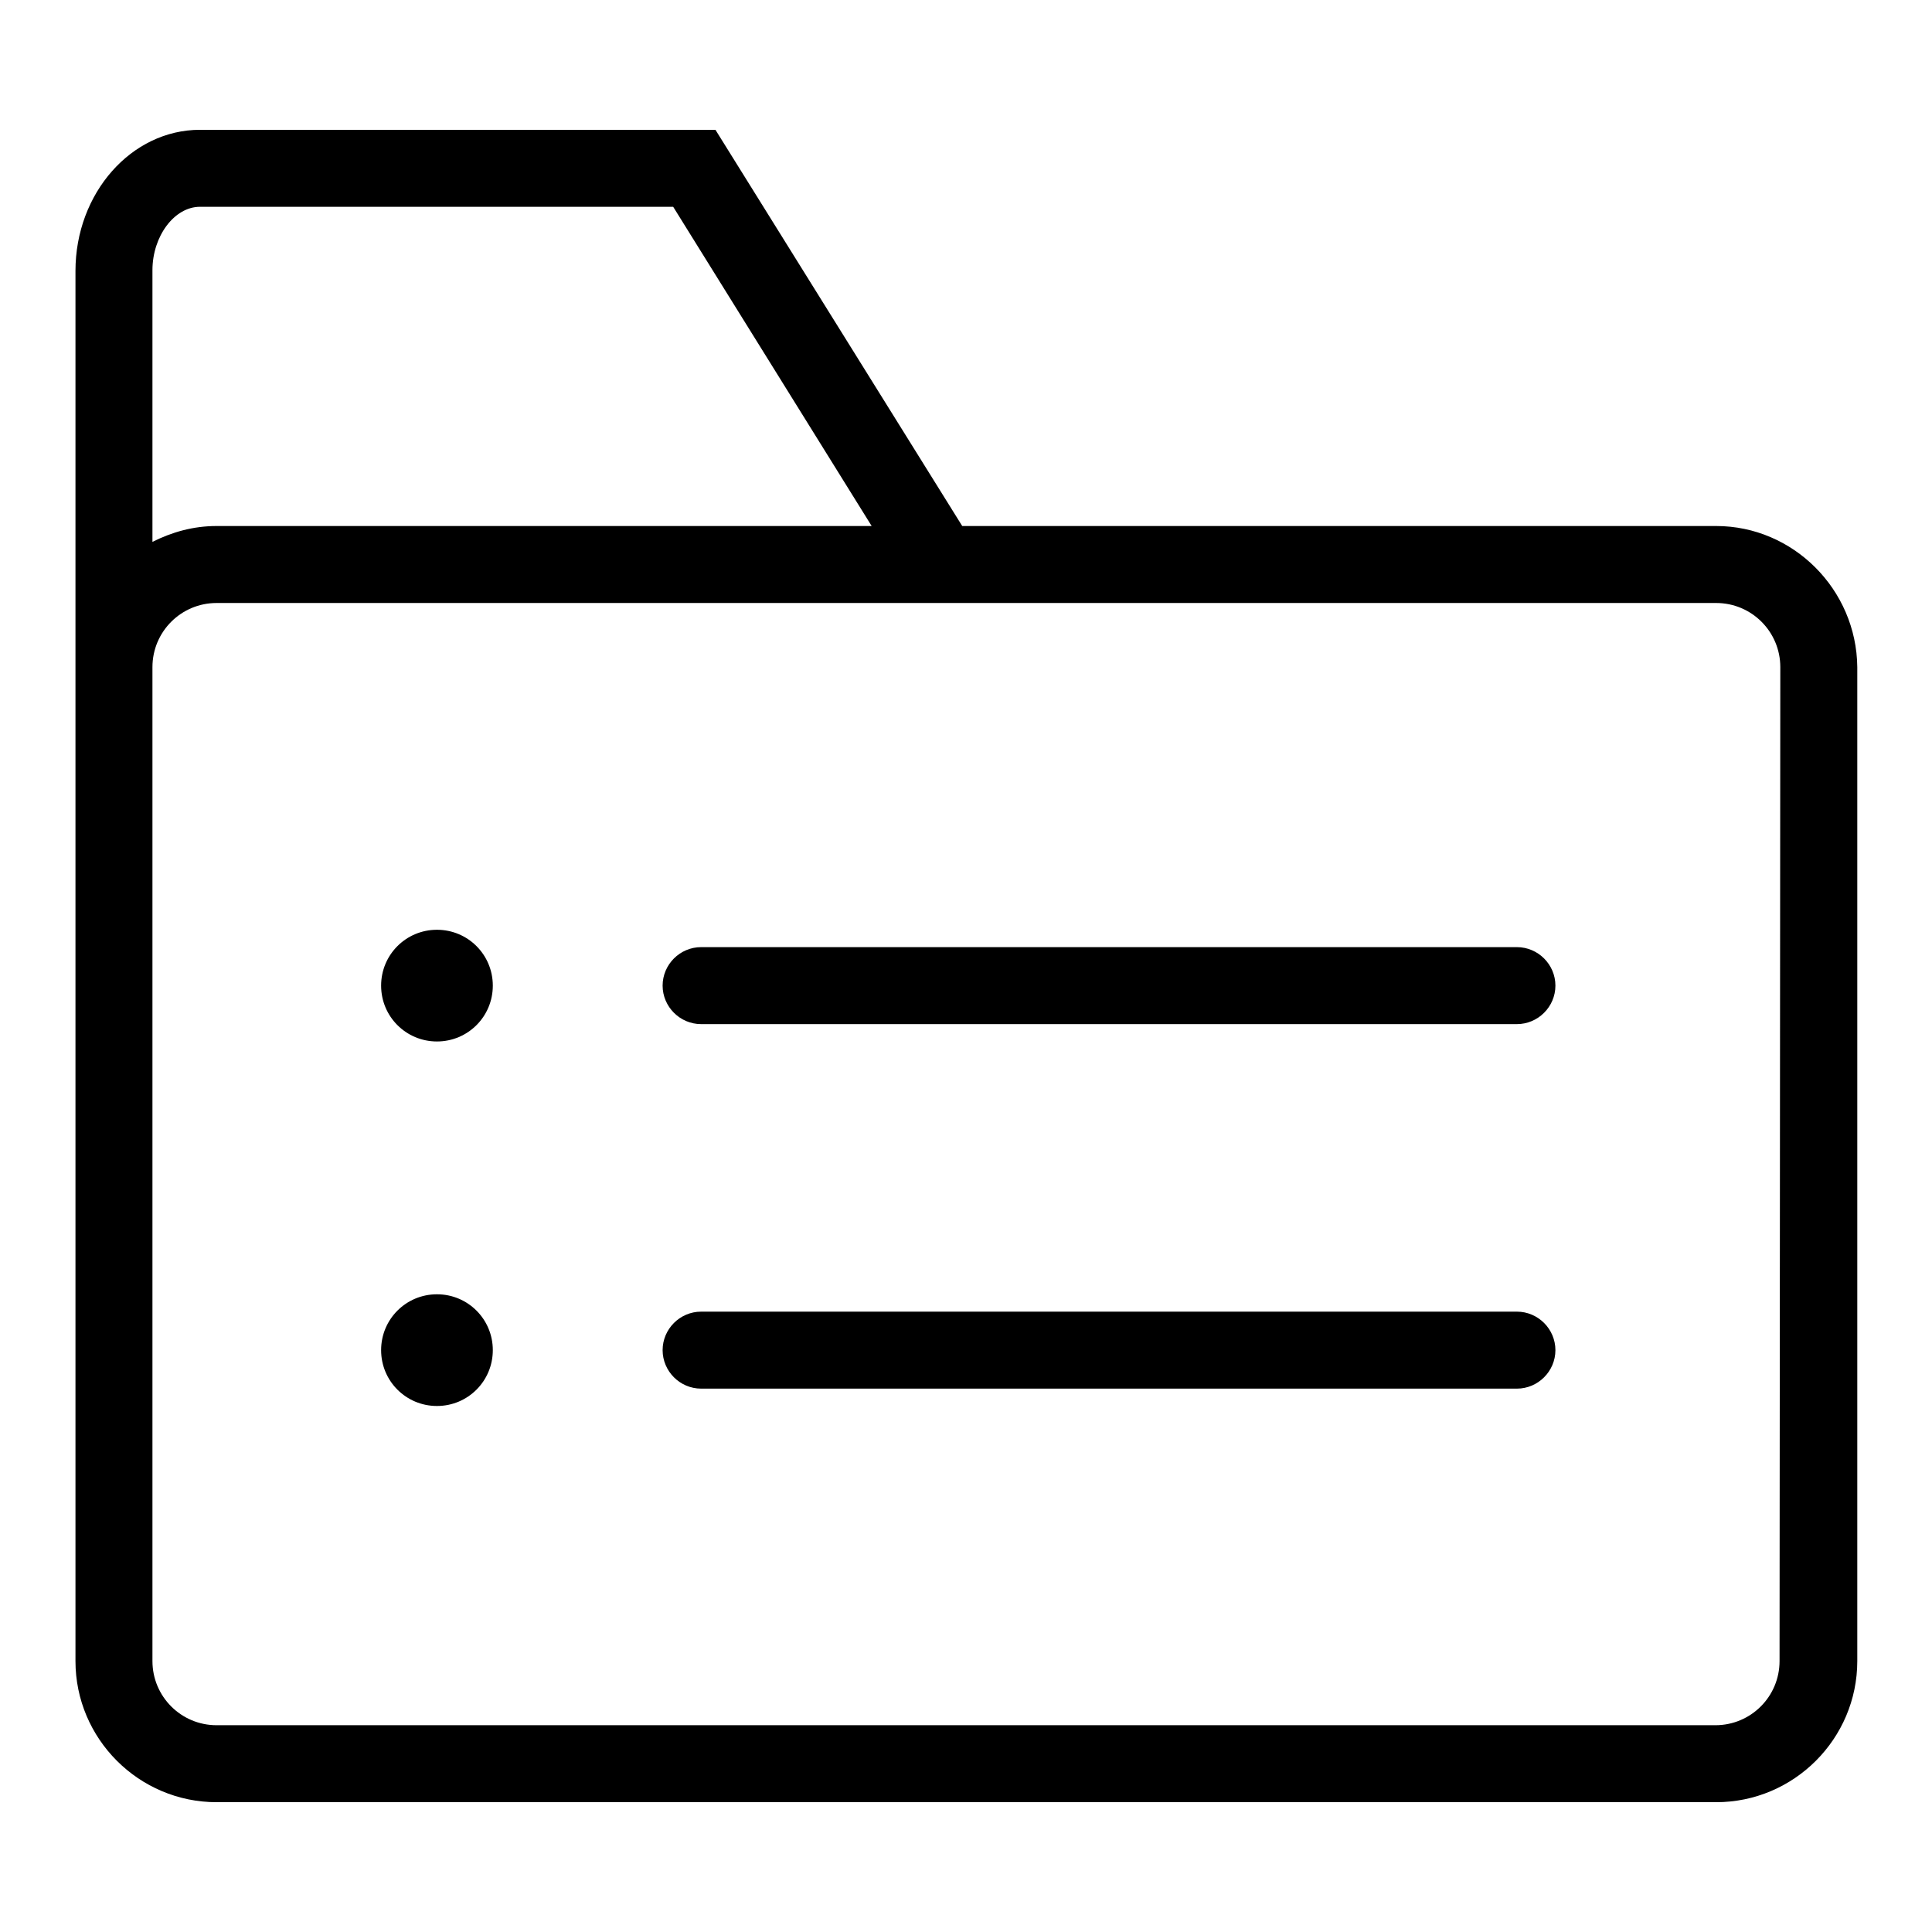
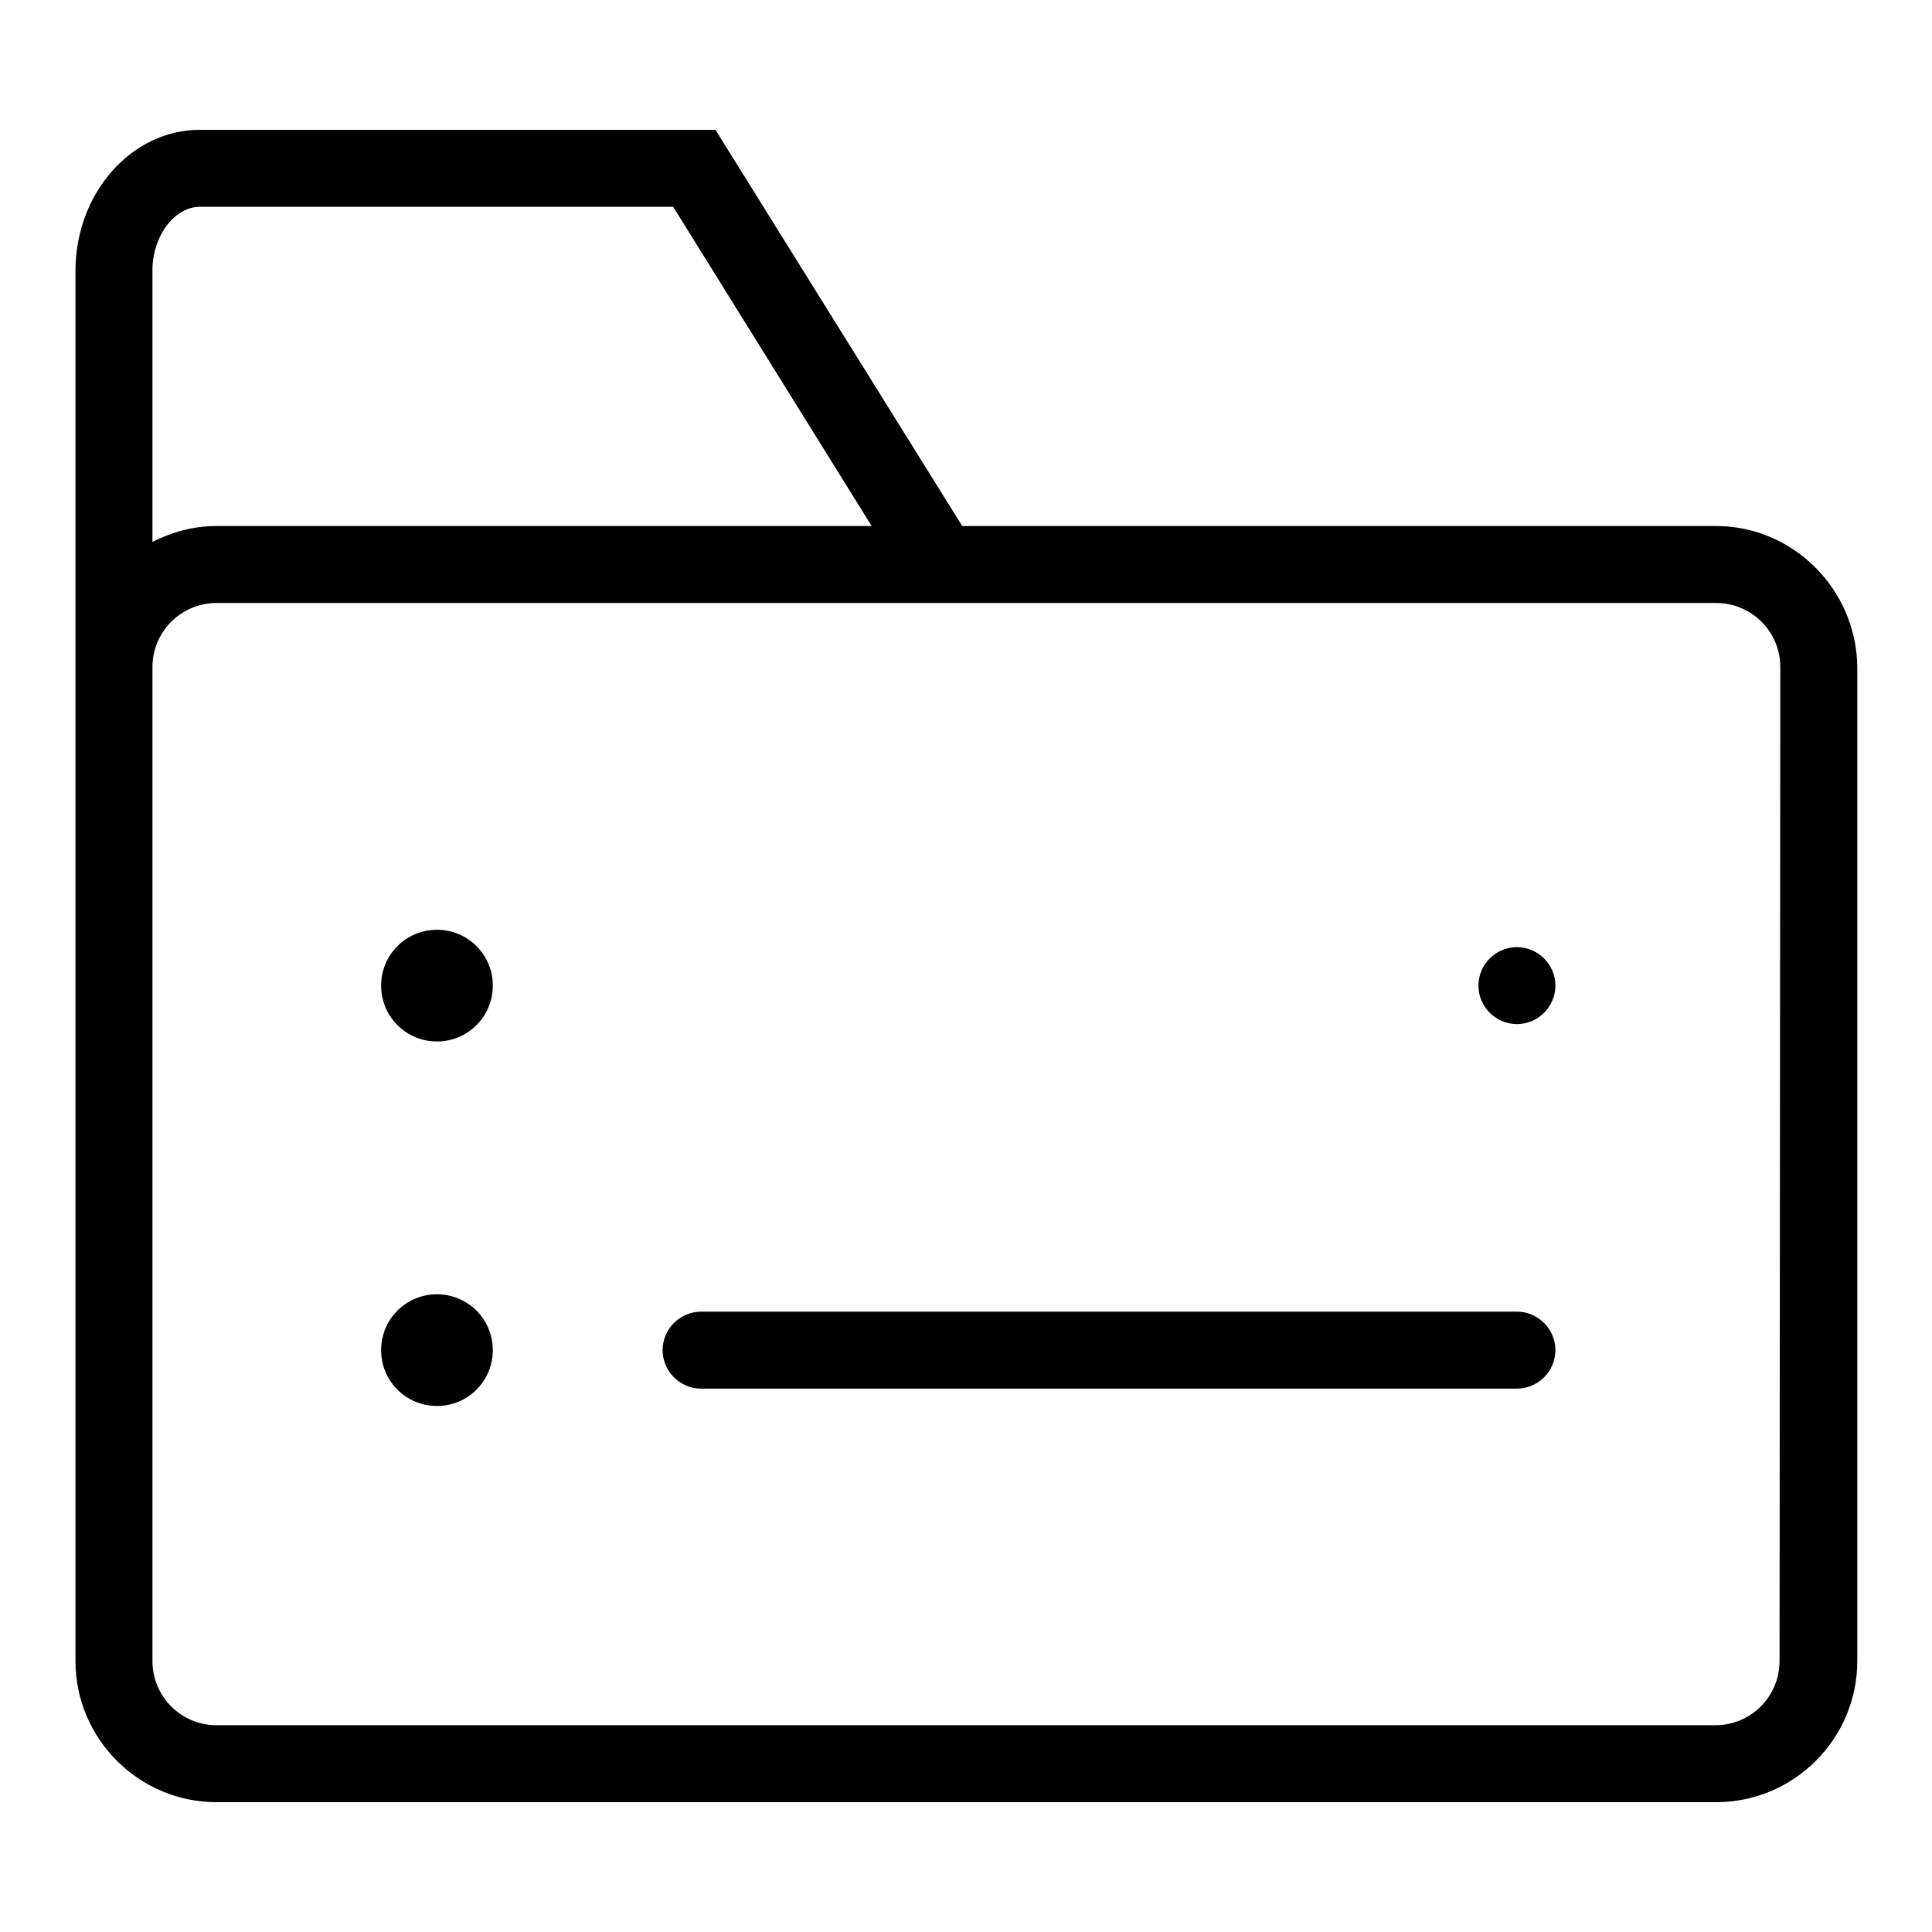
<svg xmlns="http://www.w3.org/2000/svg" version="1.1" x="0px" y="0px" viewBox="0 0 256 256" enable-background="new 0 0 256 256" xml:space="preserve">
  <g>
    <g>
-       <path fill="#000000" d="M201,125.5H92.9c-2.8,0-5.1,2.3-5.1,5.1c0,2.8,2.3,5.1,5.1,5.1H201c2.8,0,5.1-2.3,5.1-5.1C206.1,127.8,203.8,125.5,201,125.5L201,125.5z M50.5,130.6L50.5,130.6c0,4.1,3.3,7.4,7.4,7.4s7.4-3.3,7.4-7.4l0,0c0-4.1-3.3-7.4-7.4-7.4S50.5,126.5,50.5,130.6L50.5,130.6z M201,173.8H92.9c-2.8,0-5.1,2.3-5.1,5.1c0,2.8,2.3,5.1,5.1,5.1H201c2.8,0,5.1-2.3,5.1-5.1C206.1,176.1,203.8,173.8,201,173.8L201,173.8z M50.5,178.9L50.5,178.9c0,4.1,3.3,7.4,7.4,7.4s7.4-3.3,7.4-7.4l0,0c0-4.1-3.3-7.4-7.4-7.4S50.5,174.8,50.5,178.9L50.5,178.9z M227.4,69.7h-99.9L94.8,17.2H26.5c-9.1,0-16.5,8.4-16.5,18.7v184.2c0,10.3,8.4,18.7,18.7,18.7h198.7c10.3,0,18.7-8.4,18.7-18.7V88.4C246,78.1,237.6,69.7,227.4,69.7L227.4,69.7z M26.5,27.4h62.7l26.3,42.3H28.7c-3.1,0-5.9,0.8-8.5,2.1v-36C20.2,31.3,23.1,27.4,26.5,27.4L26.5,27.4z M235.8,220.1c0,4.7-3.8,8.5-8.5,8.5H28.7c-4.7,0-8.5-3.8-8.5-8.5V88.4c0-4.7,3.8-8.5,8.5-8.5h198.7c4.7,0,8.5,3.8,8.5,8.5L235.8,220.1L235.8,220.1z" />
+       <path fill="#000000" d="M201,125.5c-2.8,0-5.1,2.3-5.1,5.1c0,2.8,2.3,5.1,5.1,5.1H201c2.8,0,5.1-2.3,5.1-5.1C206.1,127.8,203.8,125.5,201,125.5L201,125.5z M50.5,130.6L50.5,130.6c0,4.1,3.3,7.4,7.4,7.4s7.4-3.3,7.4-7.4l0,0c0-4.1-3.3-7.4-7.4-7.4S50.5,126.5,50.5,130.6L50.5,130.6z M201,173.8H92.9c-2.8,0-5.1,2.3-5.1,5.1c0,2.8,2.3,5.1,5.1,5.1H201c2.8,0,5.1-2.3,5.1-5.1C206.1,176.1,203.8,173.8,201,173.8L201,173.8z M50.5,178.9L50.5,178.9c0,4.1,3.3,7.4,7.4,7.4s7.4-3.3,7.4-7.4l0,0c0-4.1-3.3-7.4-7.4-7.4S50.5,174.8,50.5,178.9L50.5,178.9z M227.4,69.7h-99.9L94.8,17.2H26.5c-9.1,0-16.5,8.4-16.5,18.7v184.2c0,10.3,8.4,18.7,18.7,18.7h198.7c10.3,0,18.7-8.4,18.7-18.7V88.4C246,78.1,237.6,69.7,227.4,69.7L227.4,69.7z M26.5,27.4h62.7l26.3,42.3H28.7c-3.1,0-5.9,0.8-8.5,2.1v-36C20.2,31.3,23.1,27.4,26.5,27.4L26.5,27.4z M235.8,220.1c0,4.7-3.8,8.5-8.5,8.5H28.7c-4.7,0-8.5-3.8-8.5-8.5V88.4c0-4.7,3.8-8.5,8.5-8.5h198.7c4.7,0,8.5,3.8,8.5,8.5L235.8,220.1L235.8,220.1z" />
    </g>
  </g>
</svg>